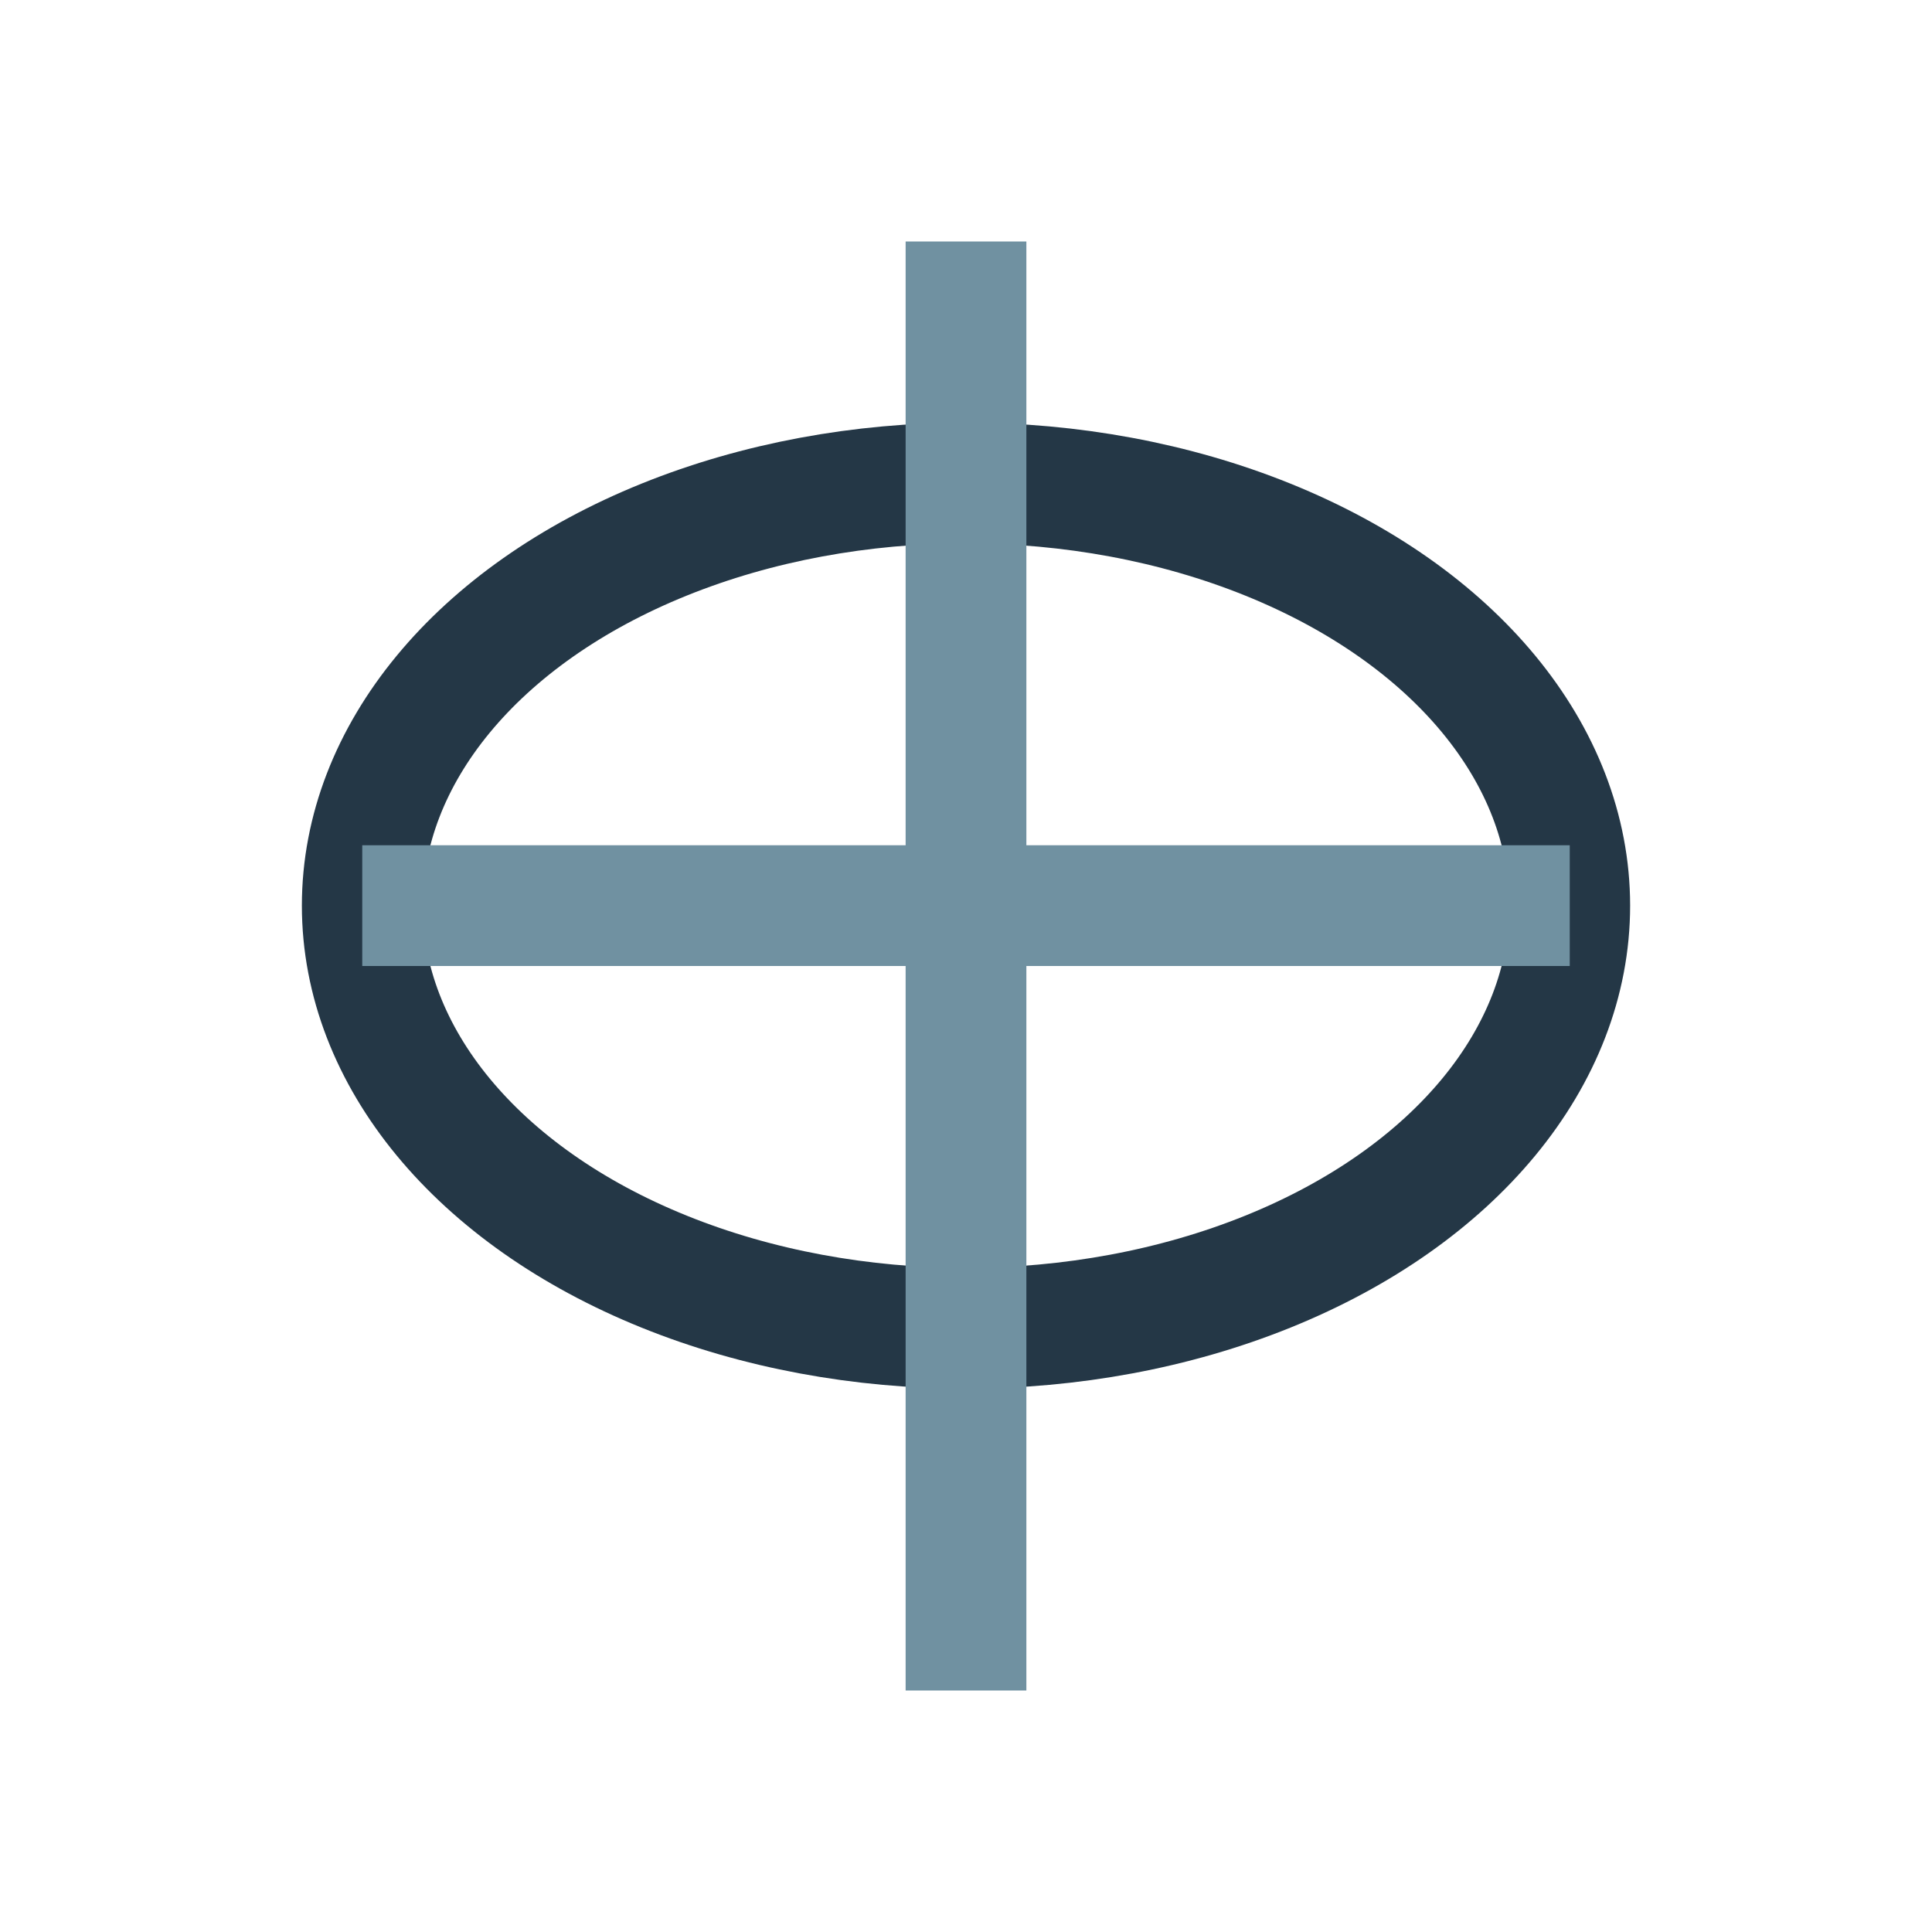
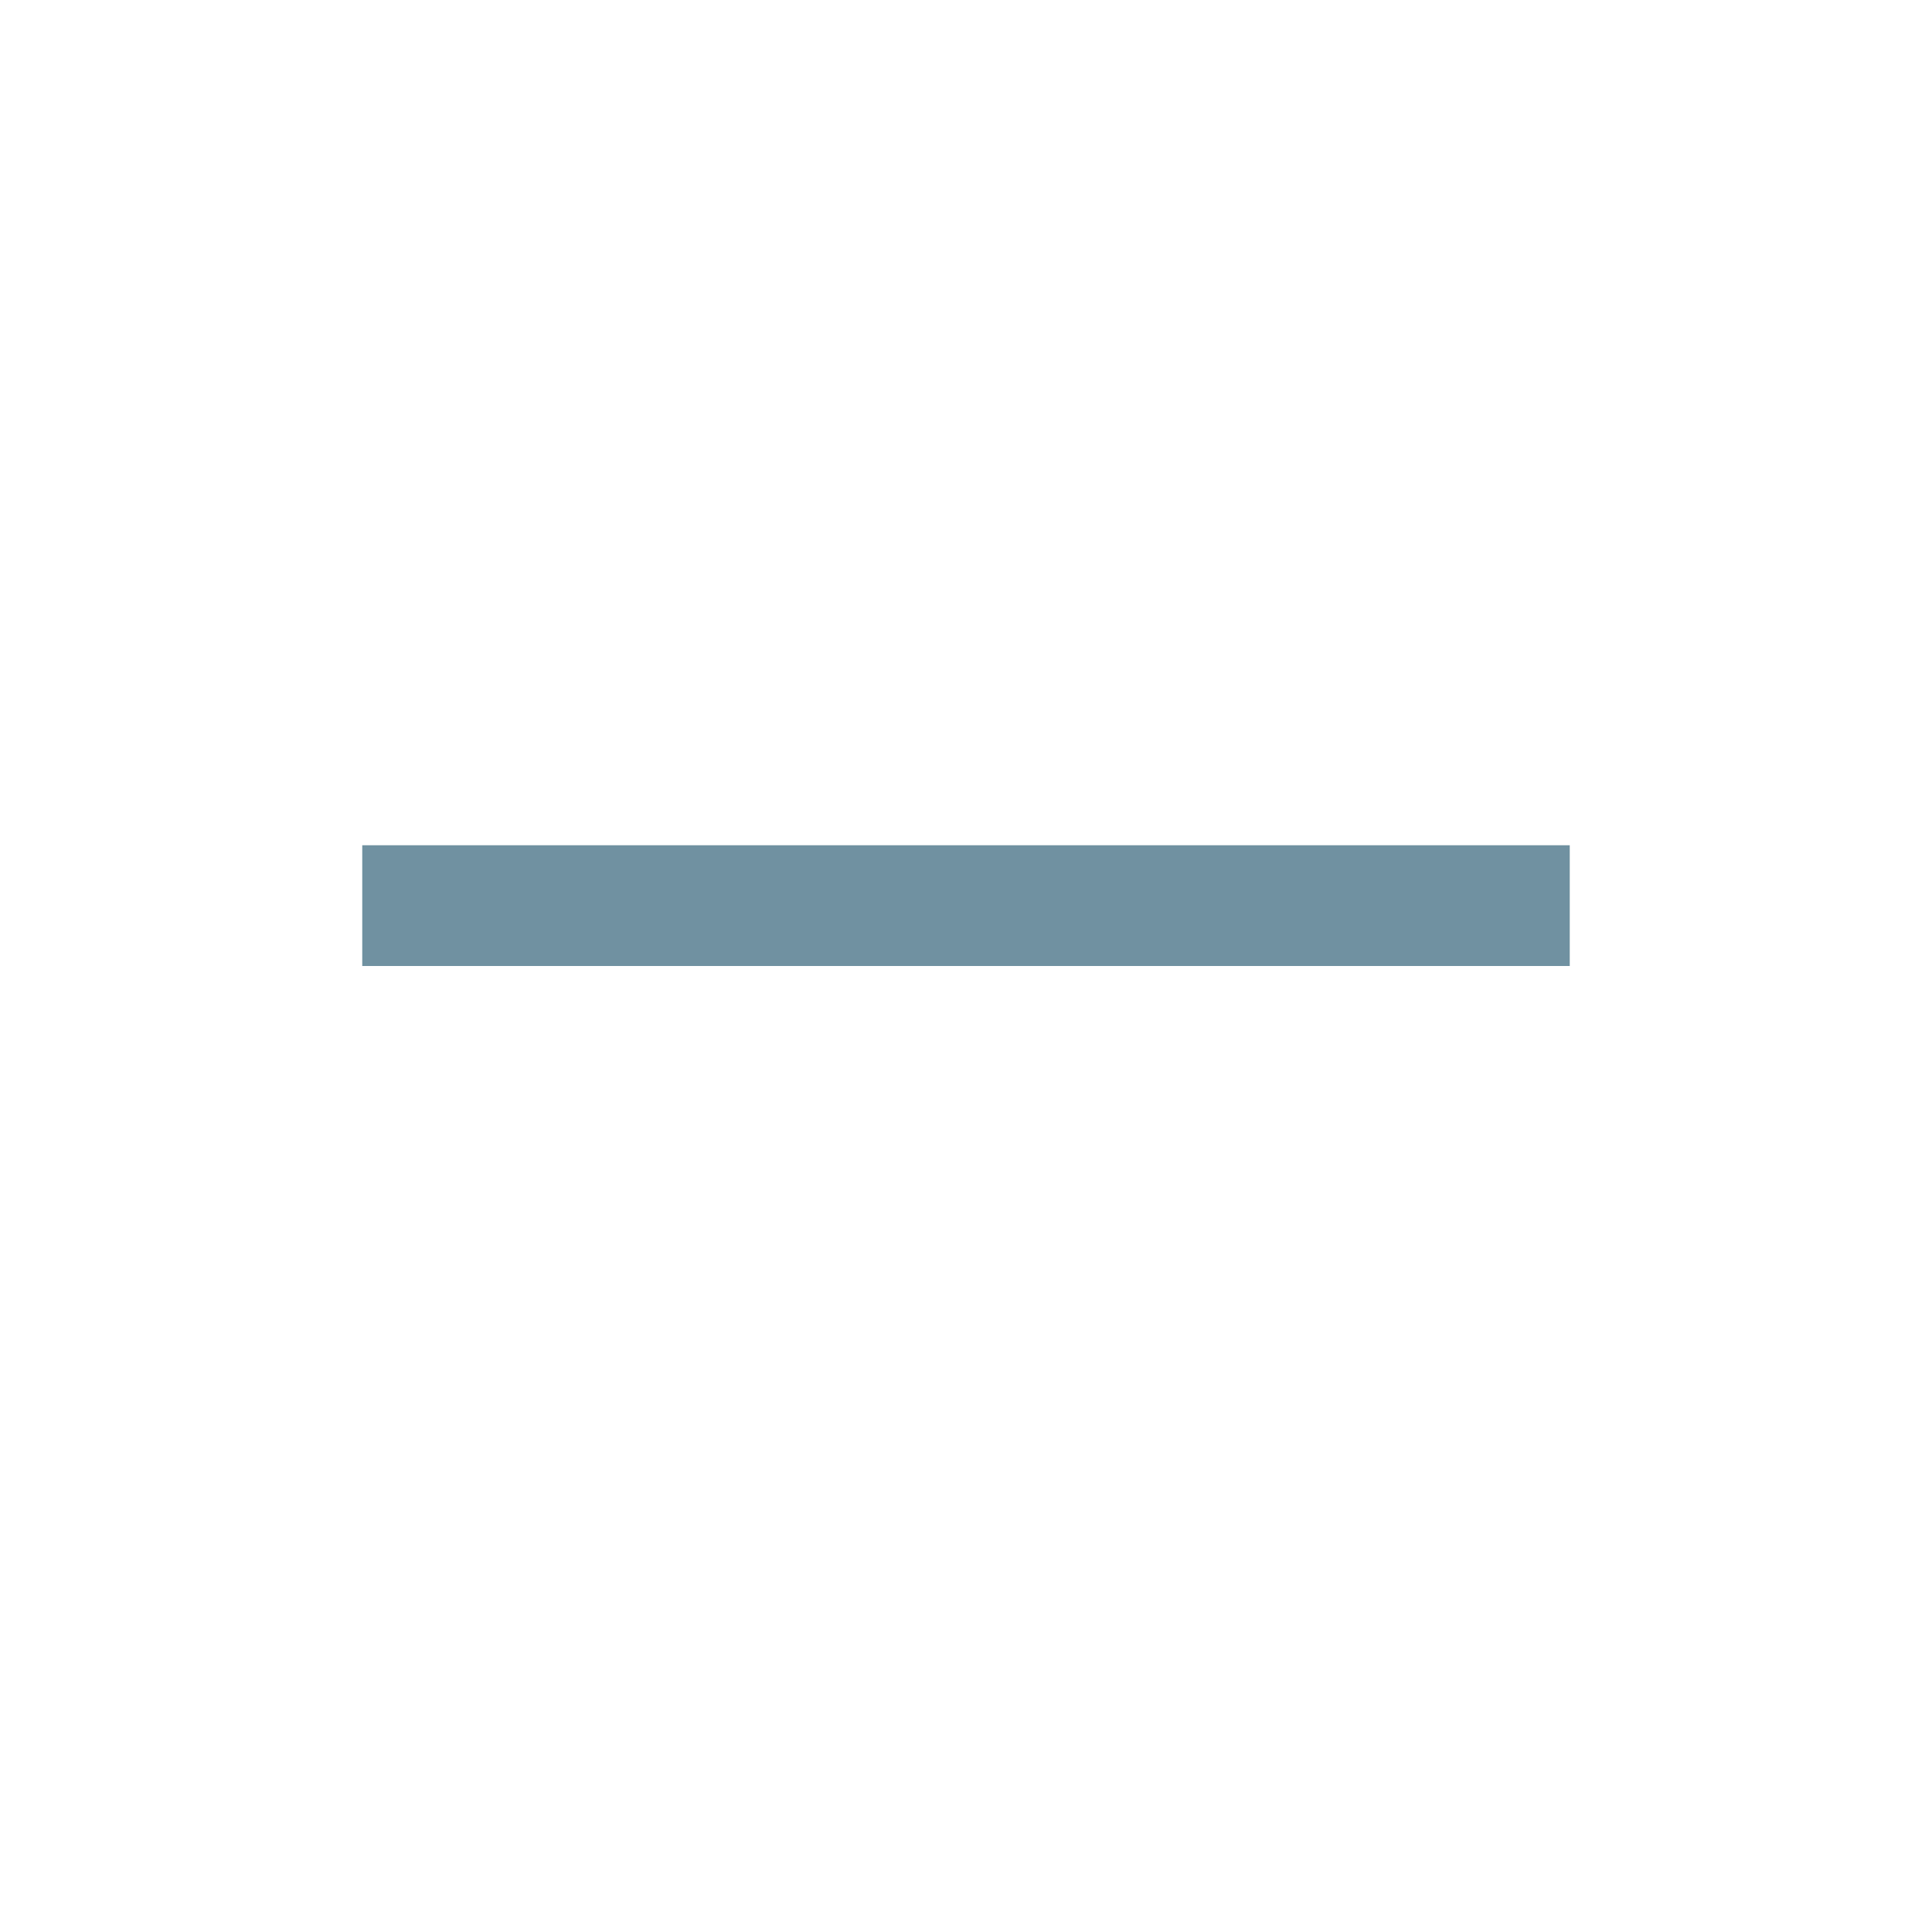
<svg xmlns="http://www.w3.org/2000/svg" width="32" height="32" viewBox="0 0 32 32">
  <g stroke="#243746" stroke-width="2" fill="none">
-     <ellipse cx="16" cy="15" rx="10" ry="7" />
-     <path d="M6 15h20M16 4v24" stroke="#7091A1" />
+     <path d="M6 15h20M16 4" stroke="#7091A1" />
  </g>
</svg>